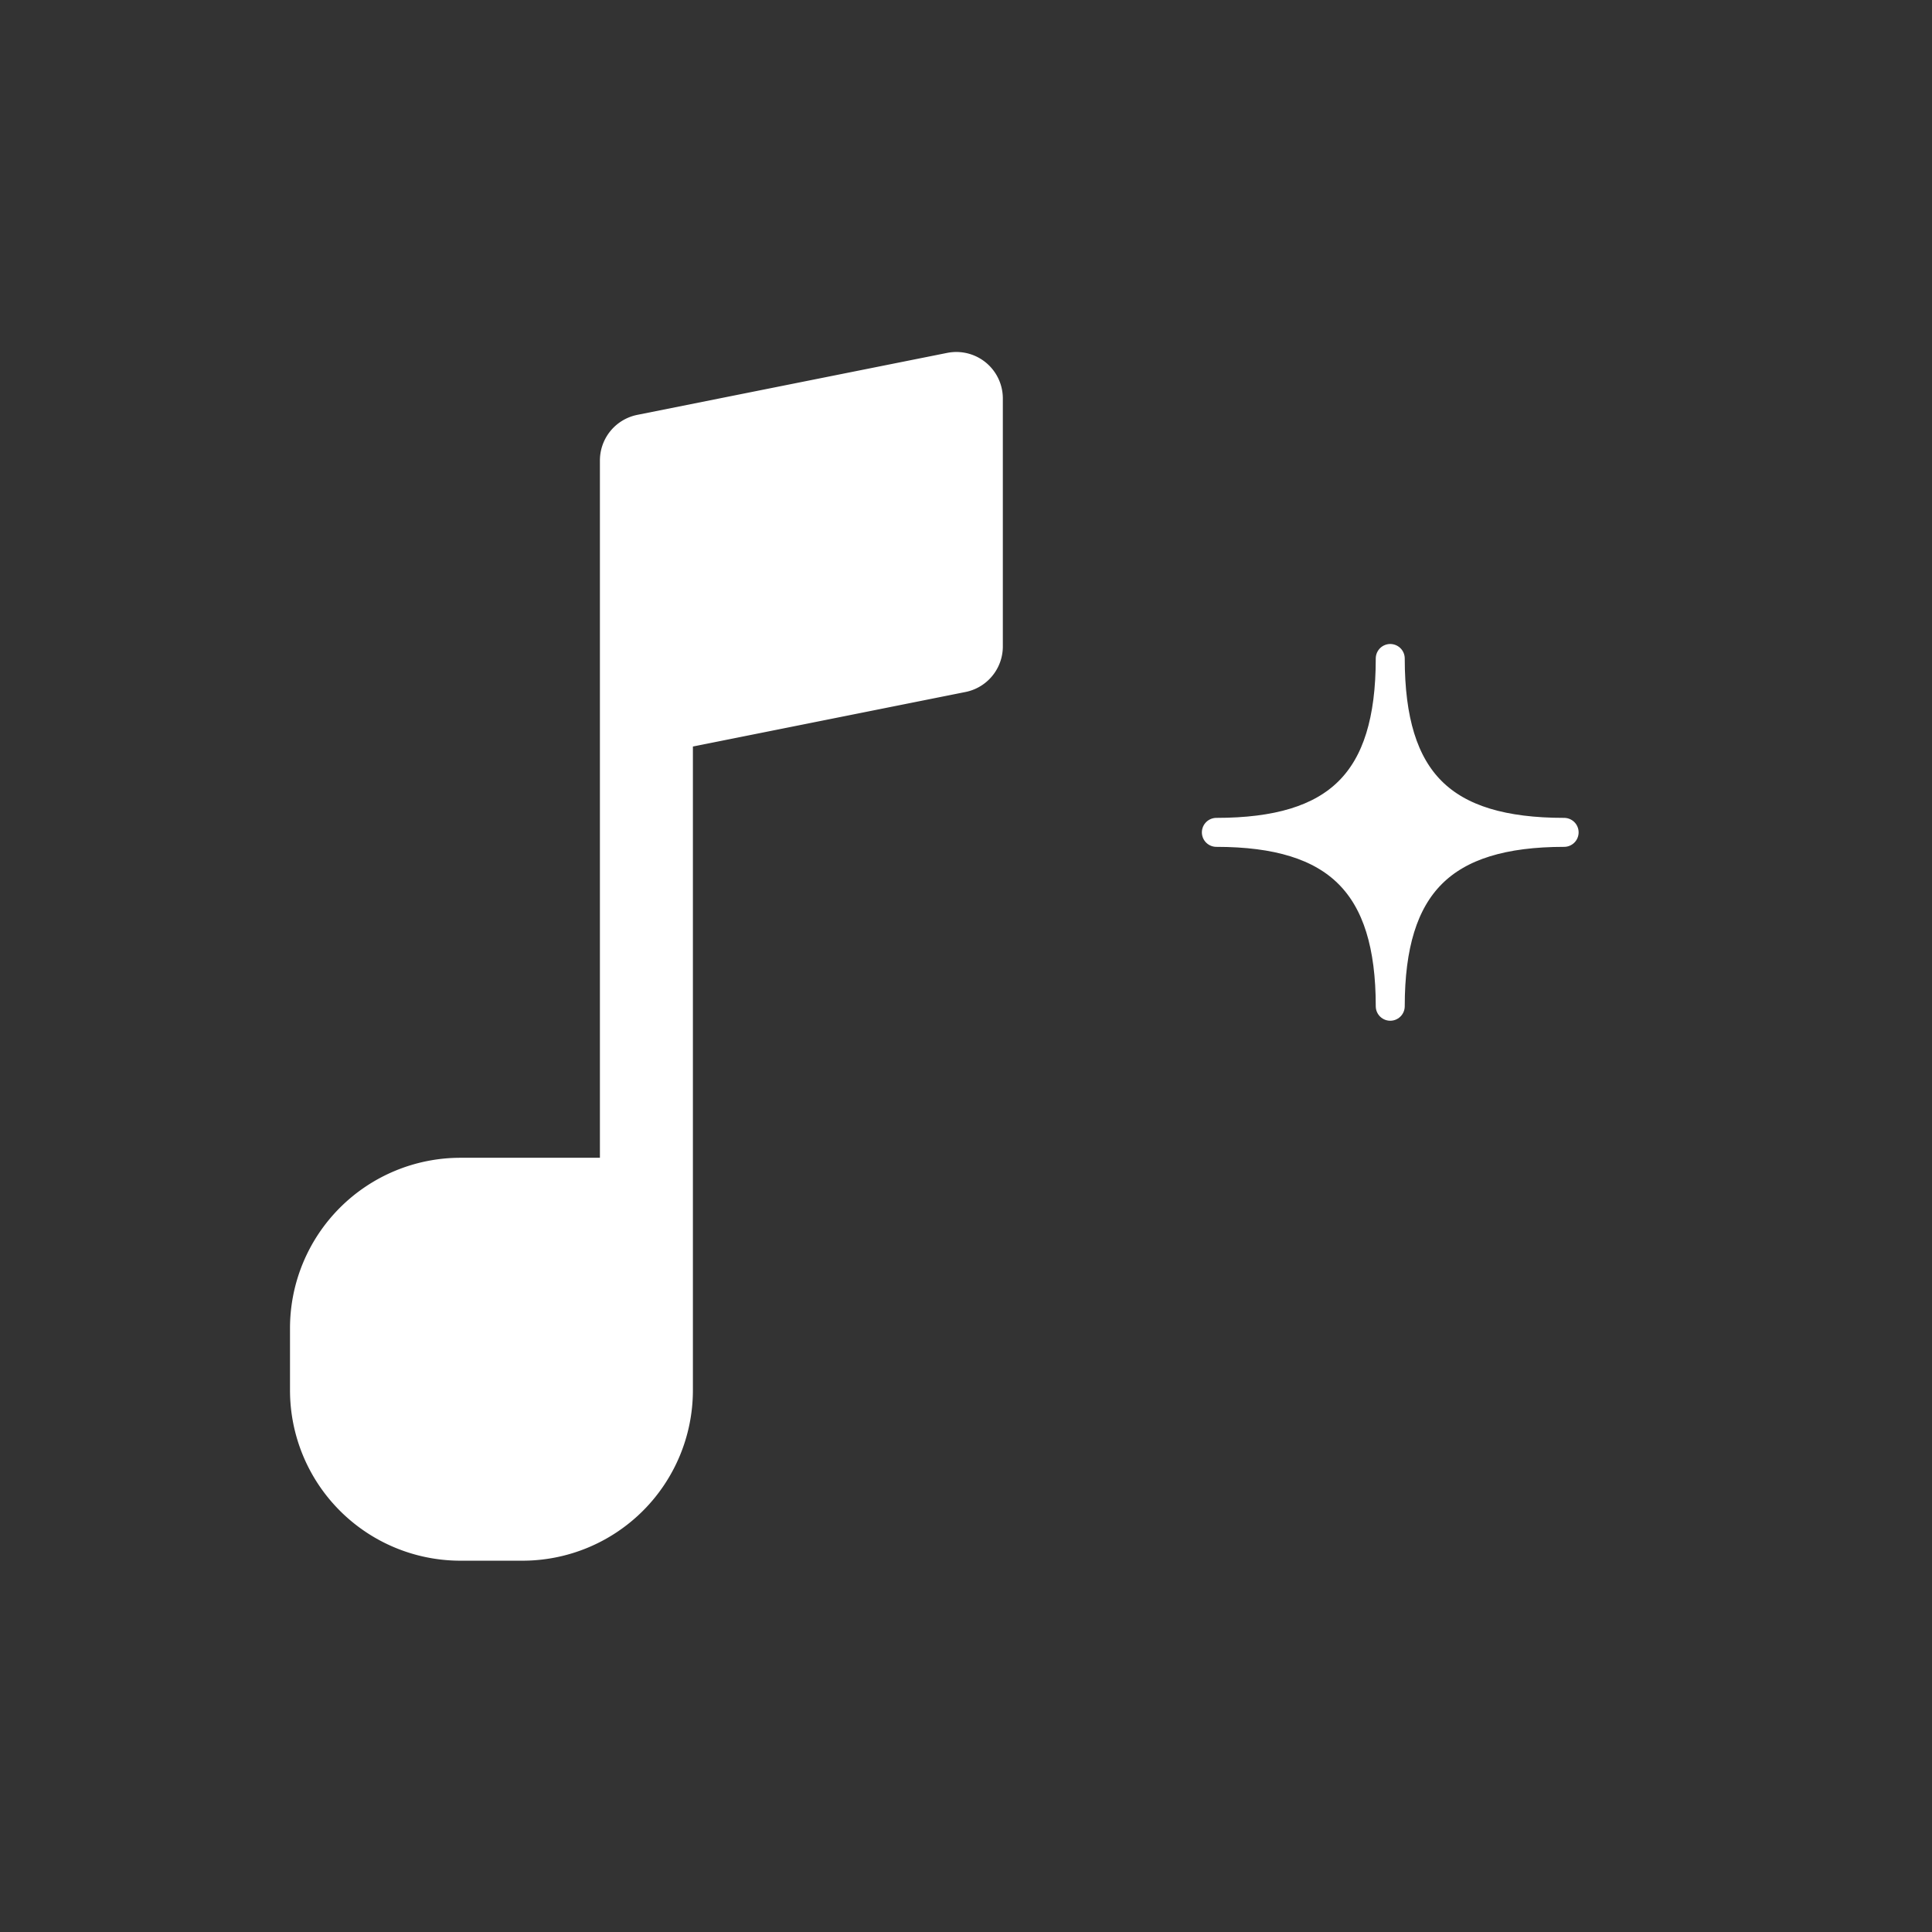
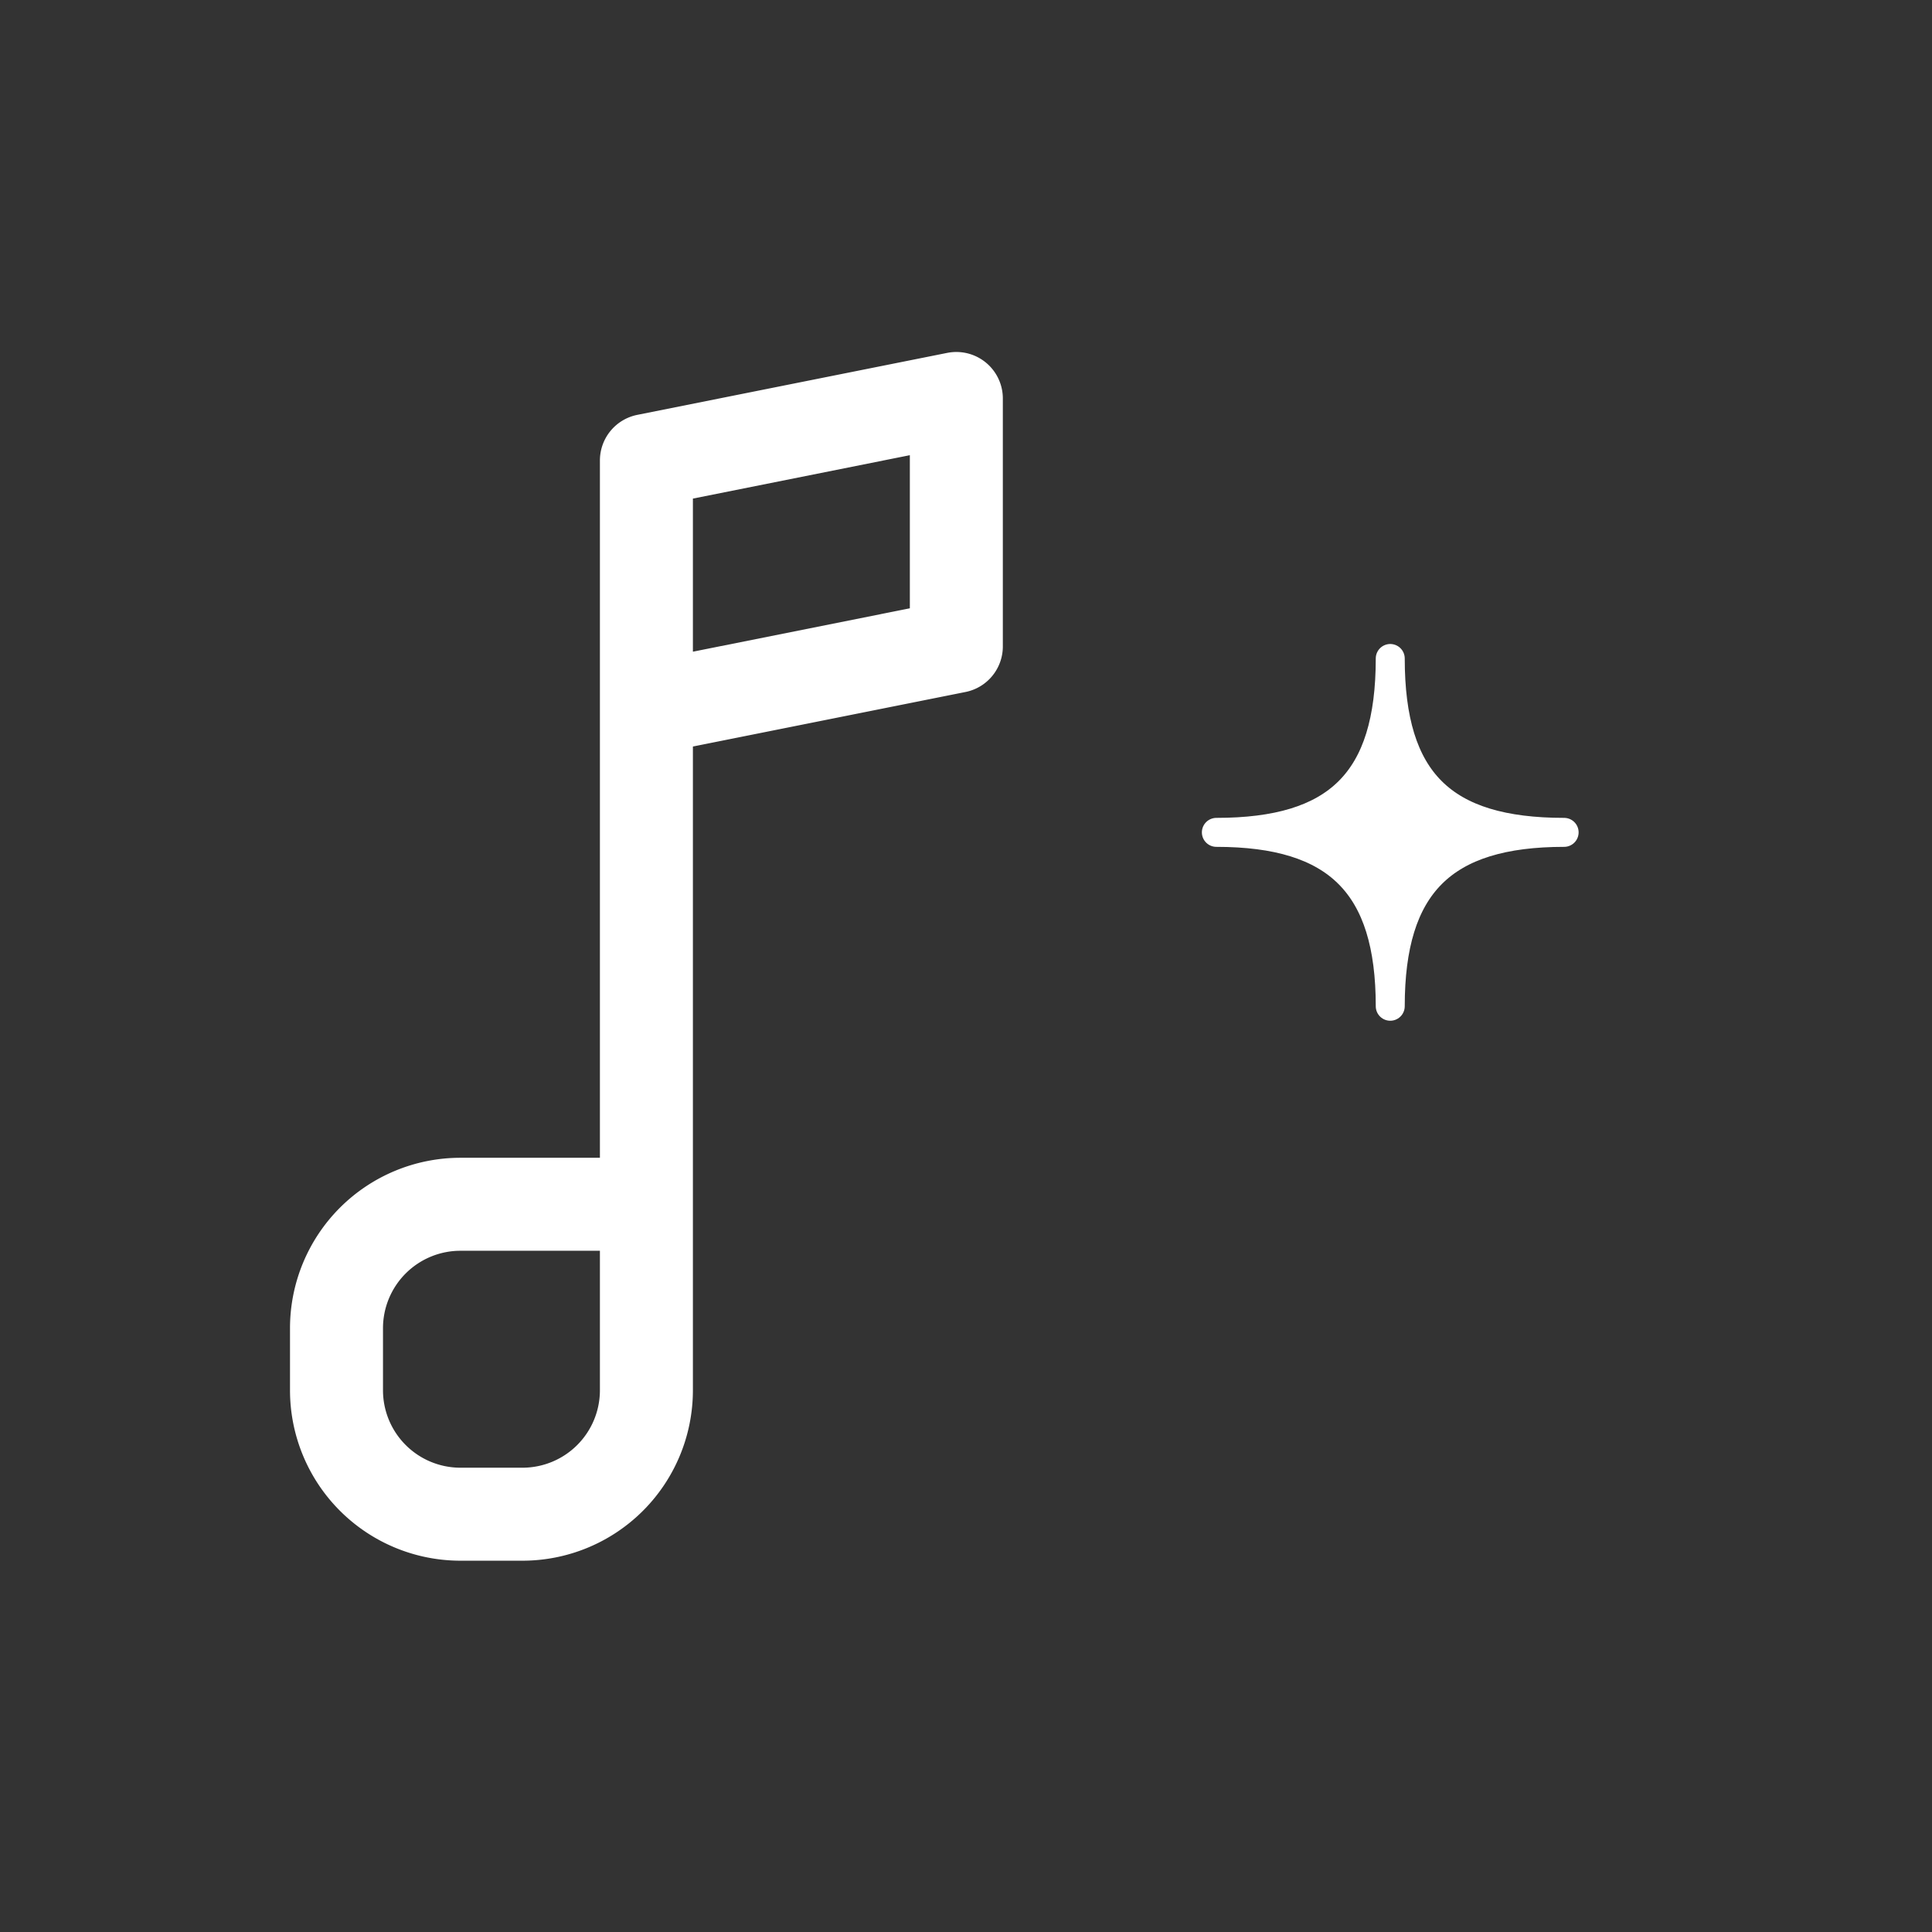
<svg xmlns="http://www.w3.org/2000/svg" width="100" height="100" fill="none">
  <rect width="100%" height="100%" fill="#333333" stroke="none" />
  <path fill="#fff" stroke="#fff" stroke-linejoin="round" stroke-width="1.5" d="M62.959 43.083c6.267 0 9-2.637 9-9 0 6.363 2.713 9 9 9-6.287 0-9 2.714-9 9 0-6.286-2.733-9-9-9Z" />
-   <path fill="#fff" d="M27.041 78.375h-3.208a6.417 6.417 0 0 1-6.416-6.417V68.75a6.417 6.417 0 0 1 6.416-6.417h9.625v-38.5L49.5 20.625v12.833l-16.042 3.209v35.291a6.417 6.417 0 0 1-6.416 6.417Z" />
  <path stroke="#fff" stroke-linecap="round" stroke-linejoin="round" stroke-width="4.813" d="M33.458 62.333v9.625a6.417 6.417 0 0 1-6.416 6.417h-3.209a6.417 6.417 0 0 1-6.416-6.417V68.75a6.417 6.417 0 0 1 6.416-6.417h9.625Zm0 0V36.667m0 0V23.833L49.5 20.625v12.833l-16.042 3.209Z" />
</svg>